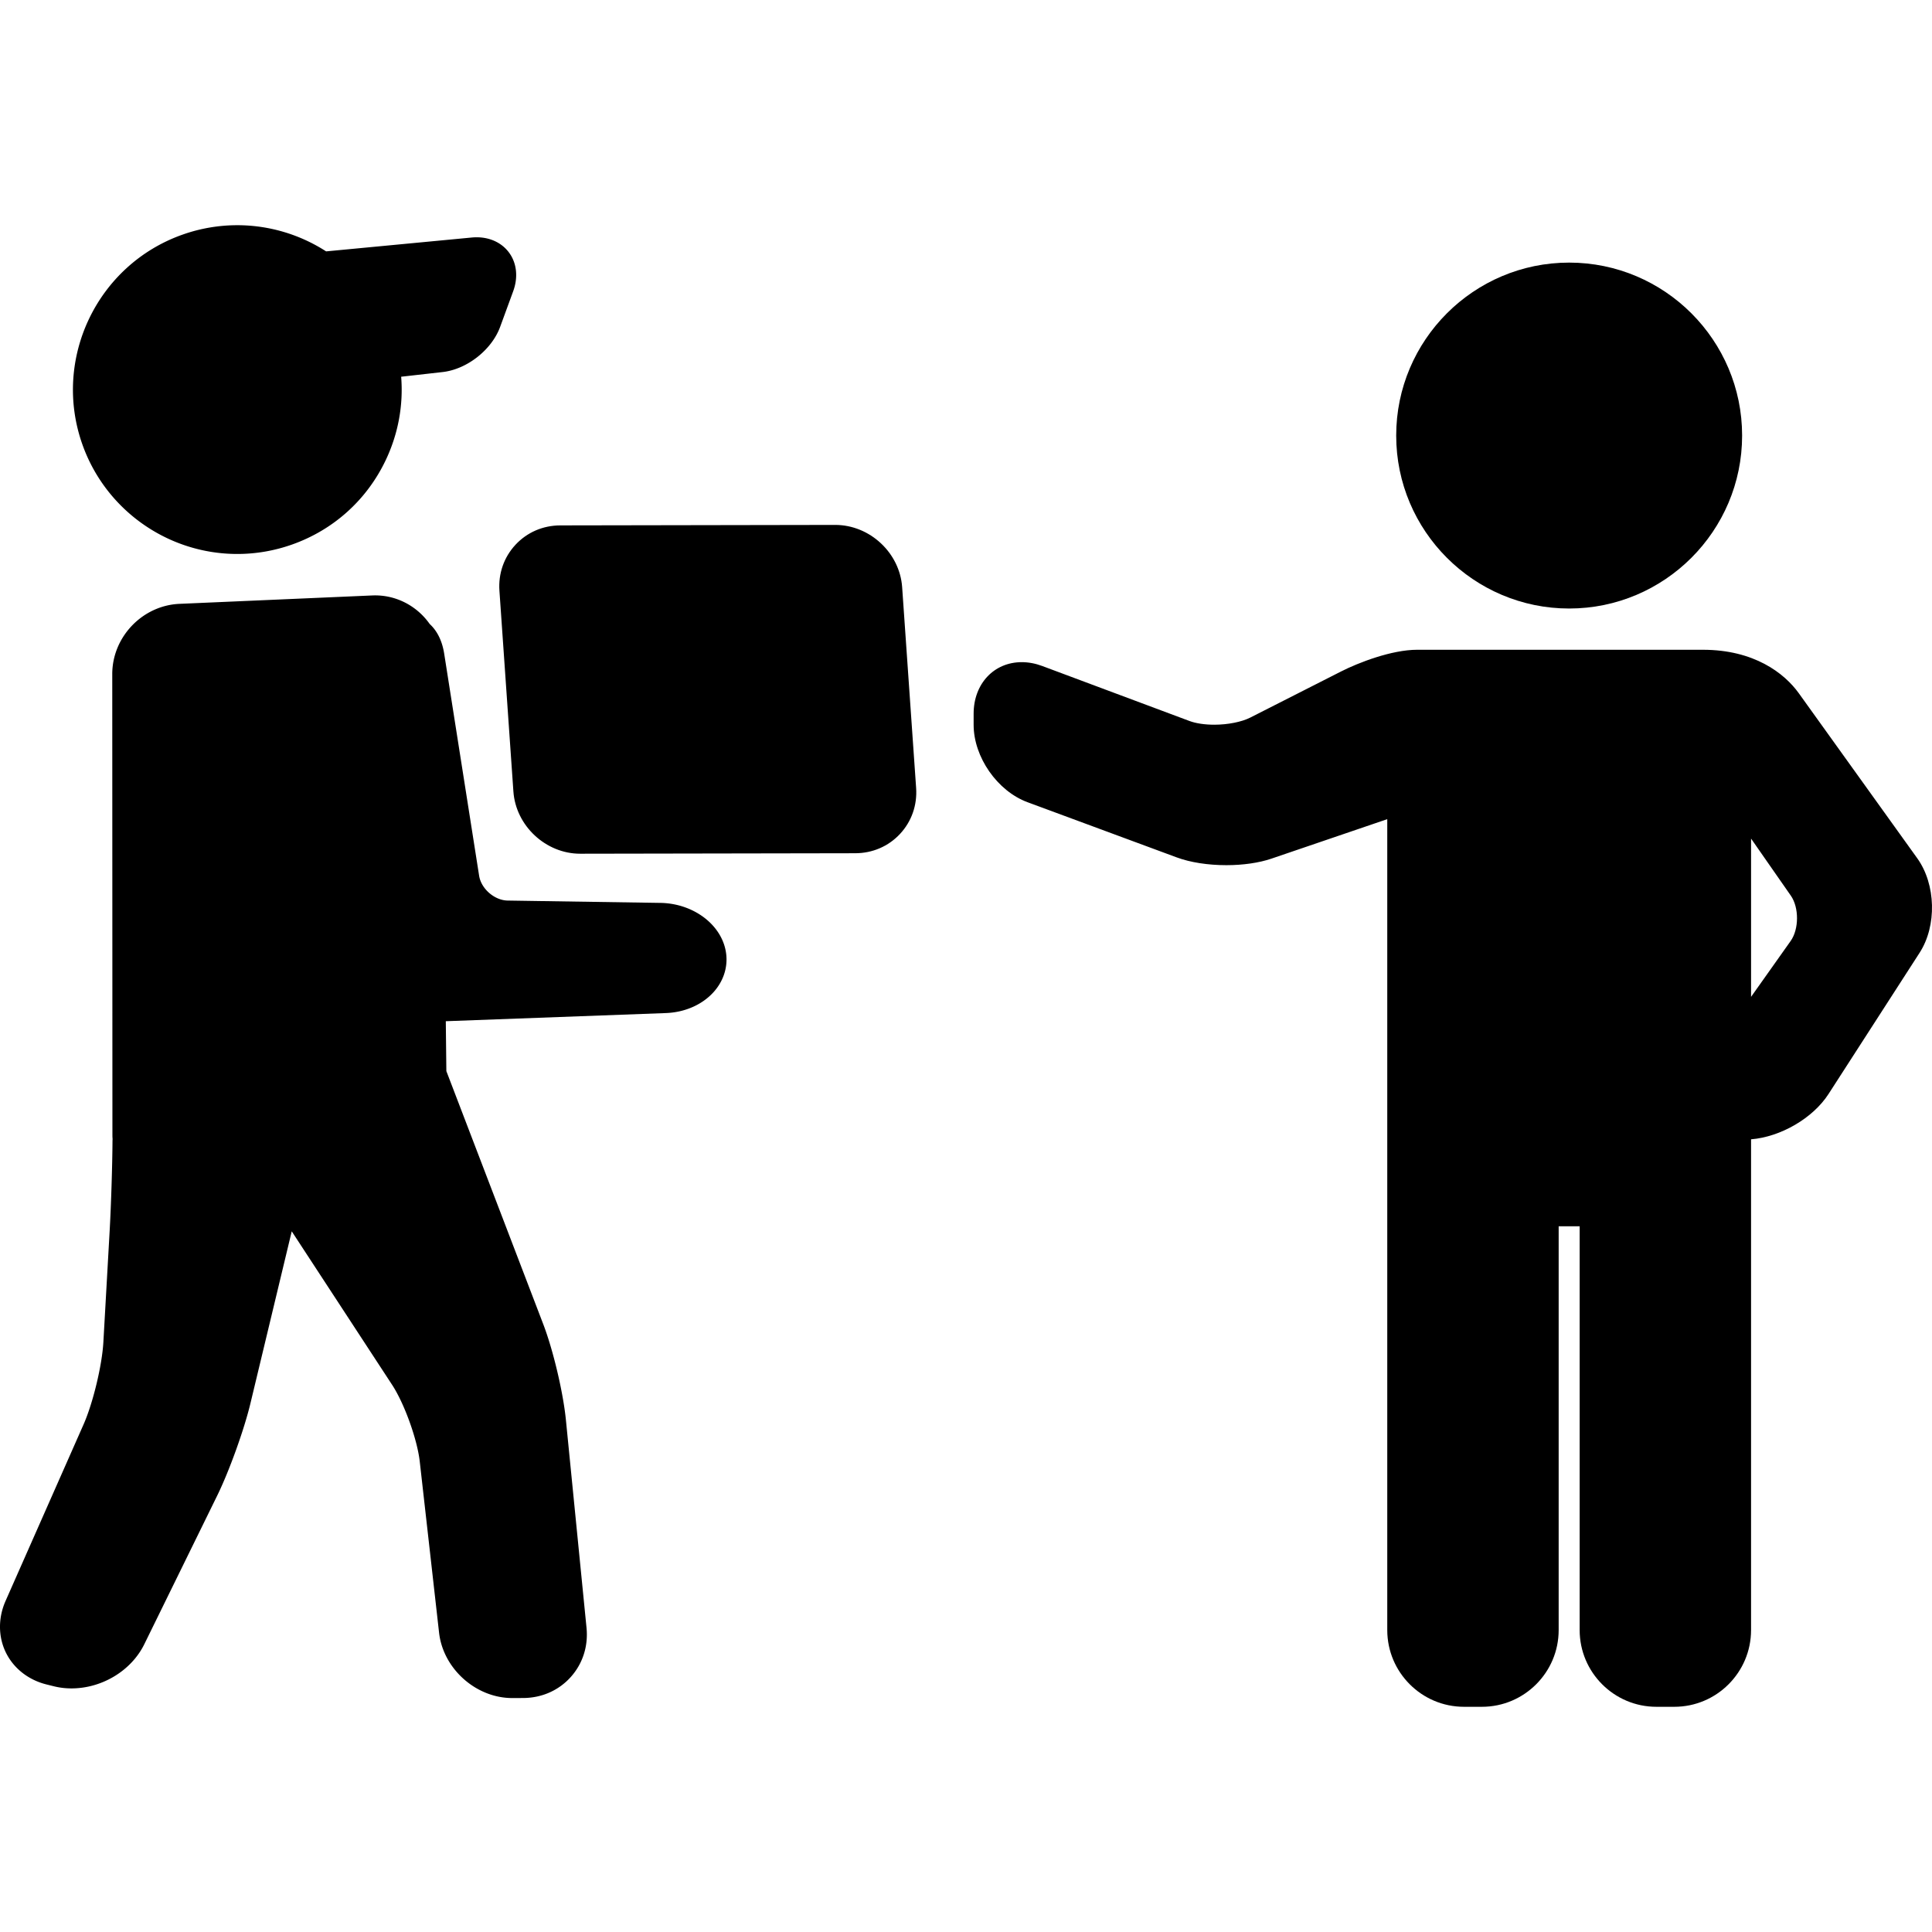
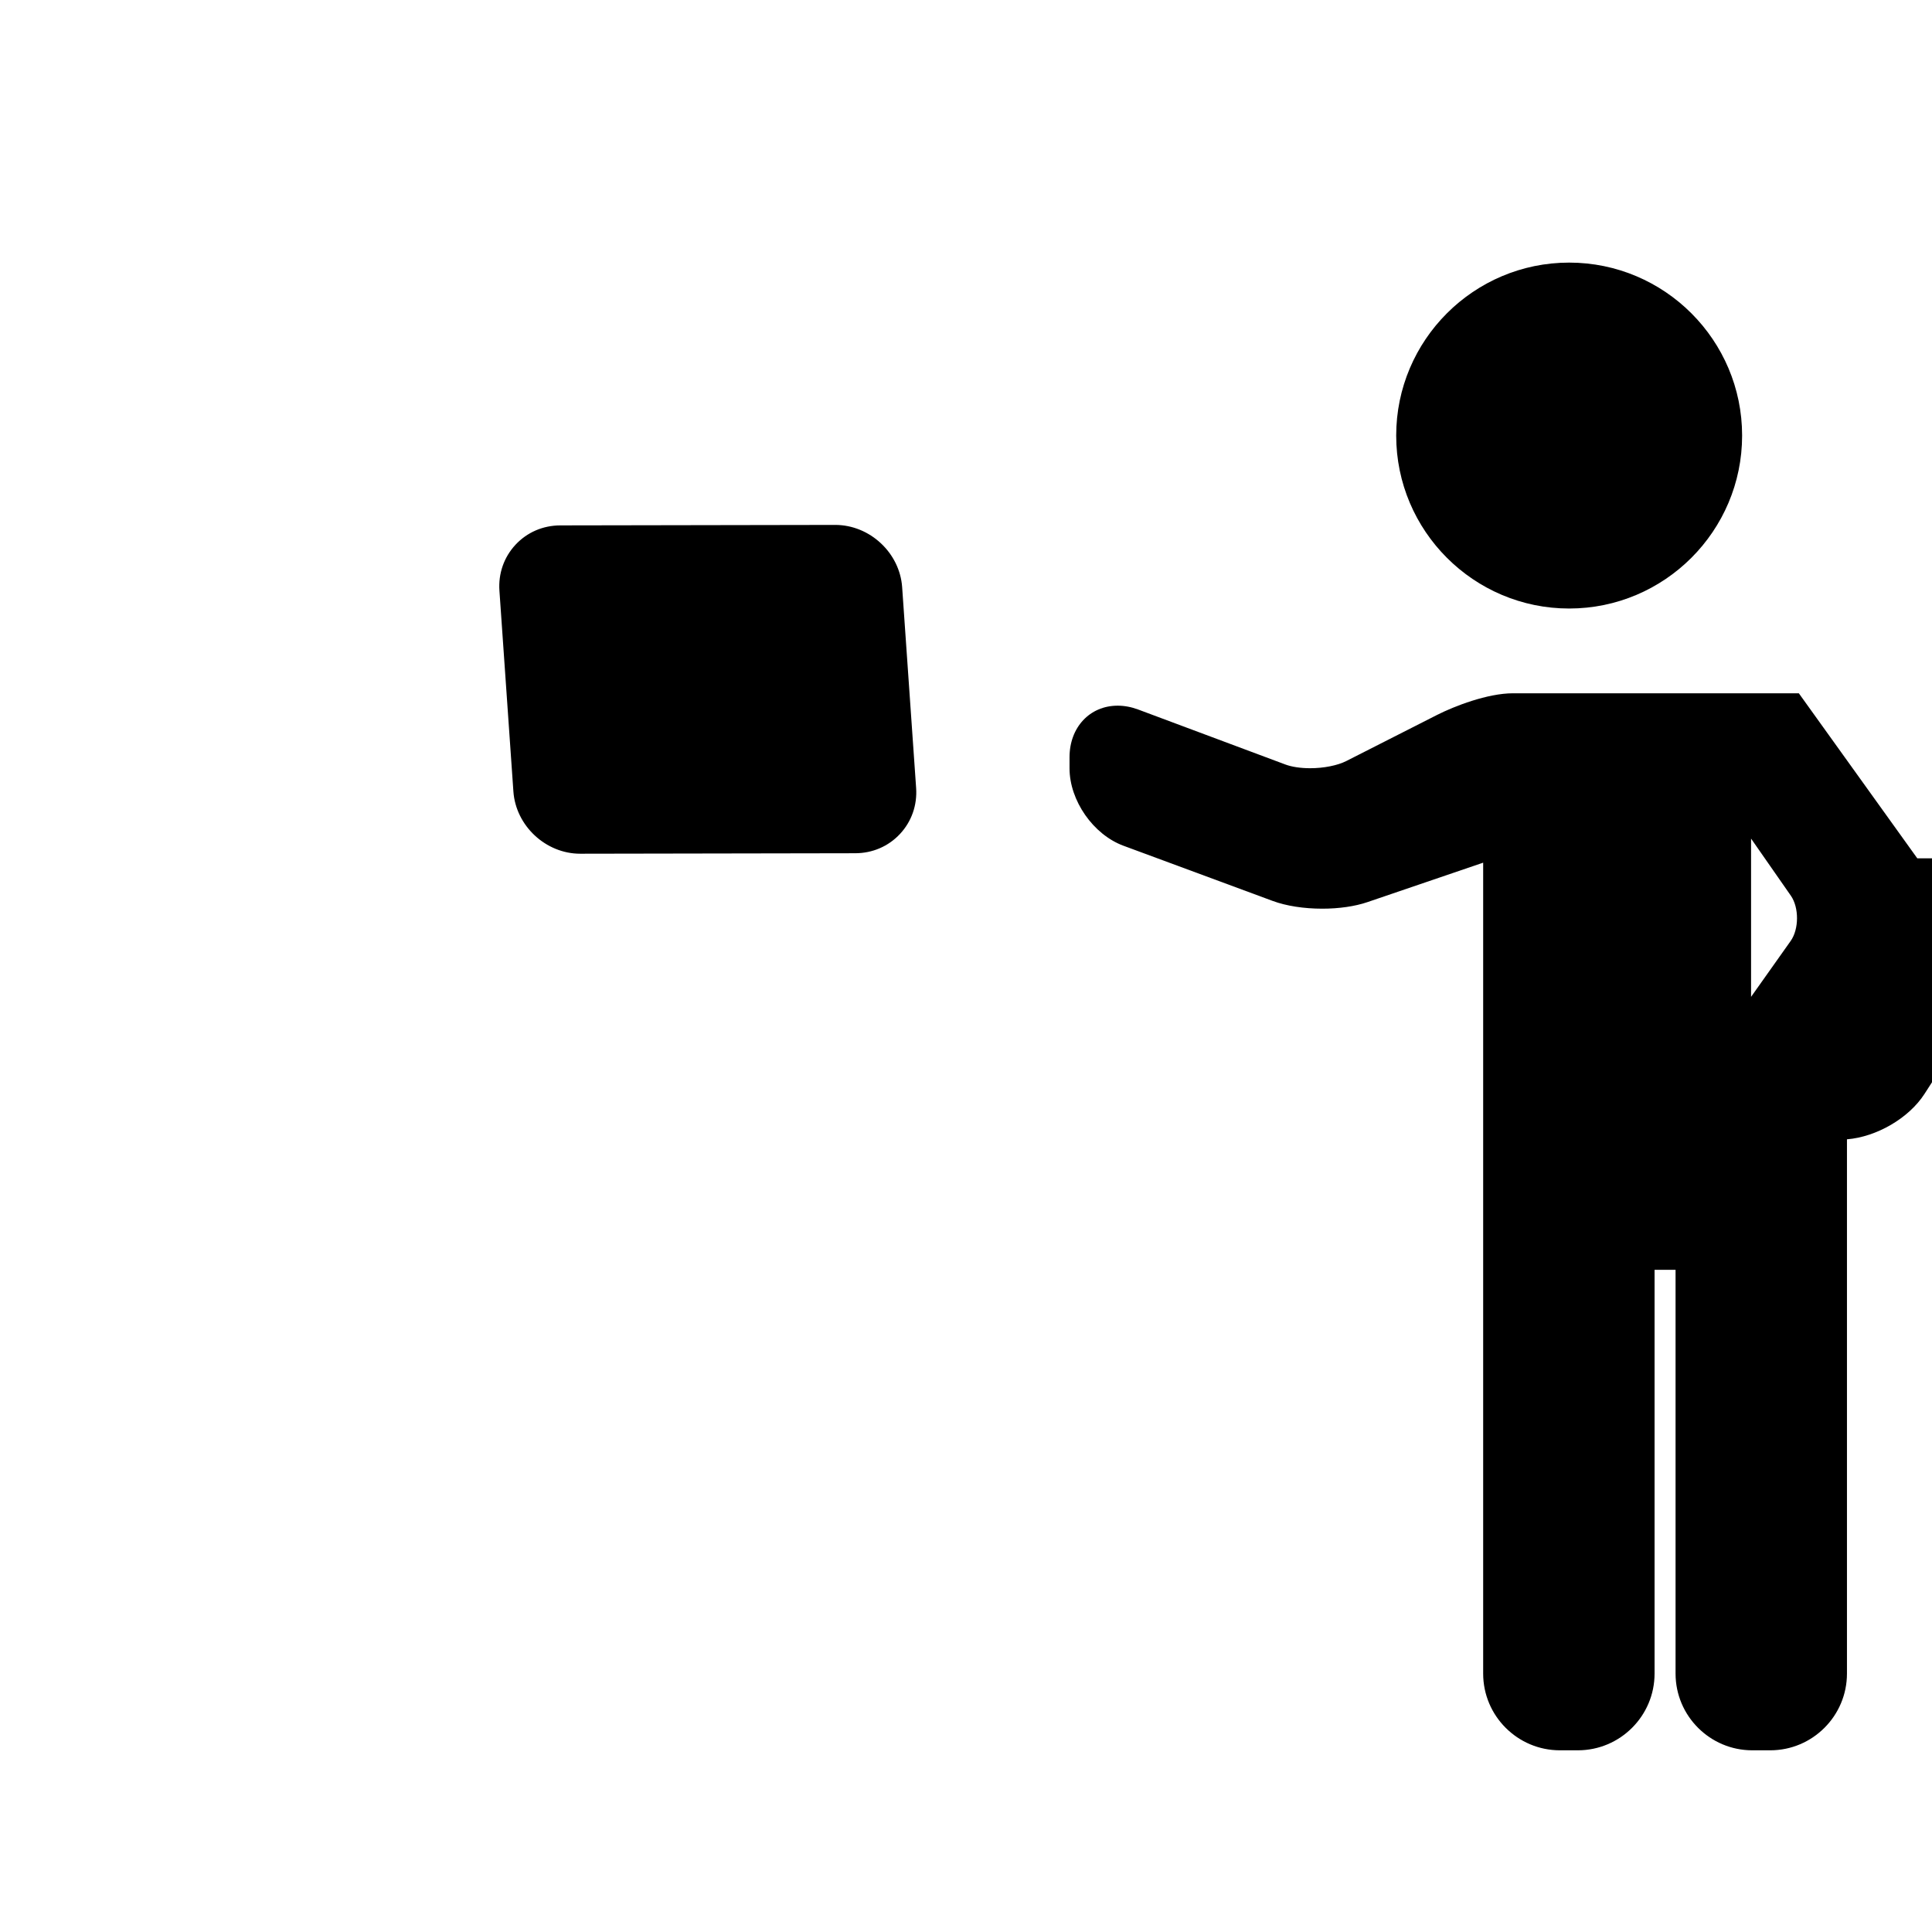
<svg xmlns="http://www.w3.org/2000/svg" viewBox="0 0 453.296 453.296">
  <g>
-     <path d="M154.914 211.842l-35.808-.549c-3.085-.048-6.211-2.763-6.69-5.811l-8.197-52.109c-.514-3.267-1.813-5.513-3.408-6.975-2.968-4.224-7.957-6.936-13.489-6.69l-45.215 1.969c-8.697.379-15.771 7.771-15.768 16.476l.038 108.34c0 .261.025.514.038.77-.004.131-.019.257-.02.389-.032 5.716-.333 15.232-.672 21.214l-1.47 26.033c-.309 5.462-2.437 14.303-4.647 19.306L1.302 375.629c-1.764 3.991-1.734 8.403.08 12.105 1.815 3.702 5.285 6.428 9.52 7.479l1.743.433c1.325.329 2.711.496 4.12.496 7.182 0 14.052-4.168 17.095-10.372l17.105-34.865c2.805-5.718 6.298-15.411 7.786-21.607l9.698-40.397 23.563 36.034c2.86 4.374 5.884 12.768 6.471 17.961l4.536 40.179c.954 8.454 8.654 15.332 17.165 15.332l2.557-.009c4.353-.016 8.311-1.753 11.144-4.893s4.158-7.254 3.729-11.585l-4.834-48.738c-.646-6.513-2.985-16.401-5.325-22.514l-22.727-59.361-.131-11.704 51.643-1.912c4.474-.165 8.569-1.978 11.236-4.973 2.144-2.407 3.191-5.408 2.951-8.451-.541-6.844-7.355-12.301-15.513-12.425zm-34.731 181.562v.002-.002zM55.676 129.975c4.378 0 8.707-.747 12.866-2.22 9.709-3.437 17.5-10.449 21.935-19.745 2.962-6.209 4.181-12.94 3.646-19.62l9.726-1.098c5.717-.646 11.52-5.205 13.498-10.606l3.058-8.351c1.173-3.205.864-6.45-.849-8.901-1.67-2.391-4.484-3.761-7.719-3.761-.376 0-.764.018-1.162.056l-34.163 3.25a38.482 38.482 0 00-20.84-6.14 38.45 38.45 0 00-12.865 2.219c-20.043 7.098-30.576 29.177-23.479 49.217 5.441 15.372 20.049 25.7 36.348 25.7z" />
-     <path d="M211.668 137.77c-.561-8.057-7.587-14.611-15.691-14.611l-64.514.112c-4.06.007-7.792 1.618-10.509 4.535-2.716 2.918-4.058 6.755-3.775 10.805l3.276 47.082c.56 8.058 7.587 14.612 15.666 14.612l64.539-.113c4.06-.007 7.792-1.616 10.509-4.534 2.717-2.917 4.059-6.755 3.776-10.806l-3.277-47.082zm-75.548 57.534zM368.163 142.774c22.376 0 40.581-18.204 40.581-40.581 0-22.376-18.205-40.58-40.581-40.58-22.376 0-40.58 18.204-40.58 40.58 0 22.377 18.204 40.581 40.58 40.581zM449.843 201.382l-27.791-38.721c-3.403-4.742-10.531-10.209-22.501-10.209h-67.063c-5.968 0-13.778 3.03-17.796 5.07l-21.339 10.837c-2.035 1.033-5.274 1.676-8.454 1.676-2.246 0-4.312-.31-5.817-.872l-34.526-12.896c-1.613-.602-3.235-.907-4.821-.907-6.545 0-11.296 5.086-11.296 12.093v2.609c0 7.56 5.554 15.535 12.645 18.158l35.029 12.955c3.166 1.171 7.296 1.816 11.629 1.816 3.917 0 7.668-.544 10.563-1.53l27.183-9.265v190.261c0 9.925 8.075 18 18 18h4.215c9.925 0 18-8.075 18-18v-94.74h4.925v94.74c0 9.925 8.075 18 18 18h4.214c9.925 0 18-8.075 18-18V267.311c6.9-.552 14.504-4.936 18.177-10.632l21.375-33.145c4.073-6.316 3.831-16.046-.551-22.152zm-39-4.628l9.337 13.4c1.941 2.785 1.921 7.845-.042 10.615l-9.295 13.119v-37.134z" />
+     <path d="M211.668 137.77c-.561-8.057-7.587-14.611-15.691-14.611l-64.514.112c-4.06.007-7.792 1.618-10.509 4.535-2.716 2.918-4.058 6.755-3.775 10.805l3.276 47.082c.56 8.058 7.587 14.612 15.666 14.612l64.539-.113c4.06-.007 7.792-1.616 10.509-4.534 2.717-2.917 4.059-6.755 3.776-10.806l-3.277-47.082zm-75.548 57.534zM368.163 142.774c22.376 0 40.581-18.204 40.581-40.581 0-22.376-18.205-40.58-40.581-40.58-22.376 0-40.58 18.204-40.58 40.58 0 22.377 18.204 40.581 40.58 40.581zM449.843 201.382l-27.791-38.721h-67.063c-5.968 0-13.778 3.03-17.796 5.07l-21.339 10.837c-2.035 1.033-5.274 1.676-8.454 1.676-2.246 0-4.312-.31-5.817-.872l-34.526-12.896c-1.613-.602-3.235-.907-4.821-.907-6.545 0-11.296 5.086-11.296 12.093v2.609c0 7.56 5.554 15.535 12.645 18.158l35.029 12.955c3.166 1.171 7.296 1.816 11.629 1.816 3.917 0 7.668-.544 10.563-1.53l27.183-9.265v190.261c0 9.925 8.075 18 18 18h4.215c9.925 0 18-8.075 18-18v-94.74h4.925v94.74c0 9.925 8.075 18 18 18h4.214c9.925 0 18-8.075 18-18V267.311c6.9-.552 14.504-4.936 18.177-10.632l21.375-33.145c4.073-6.316 3.831-16.046-.551-22.152zm-39-4.628l9.337 13.4c1.941 2.785 1.921 7.845-.042 10.615l-9.295 13.119v-37.134z" />
  </g>
</svg>